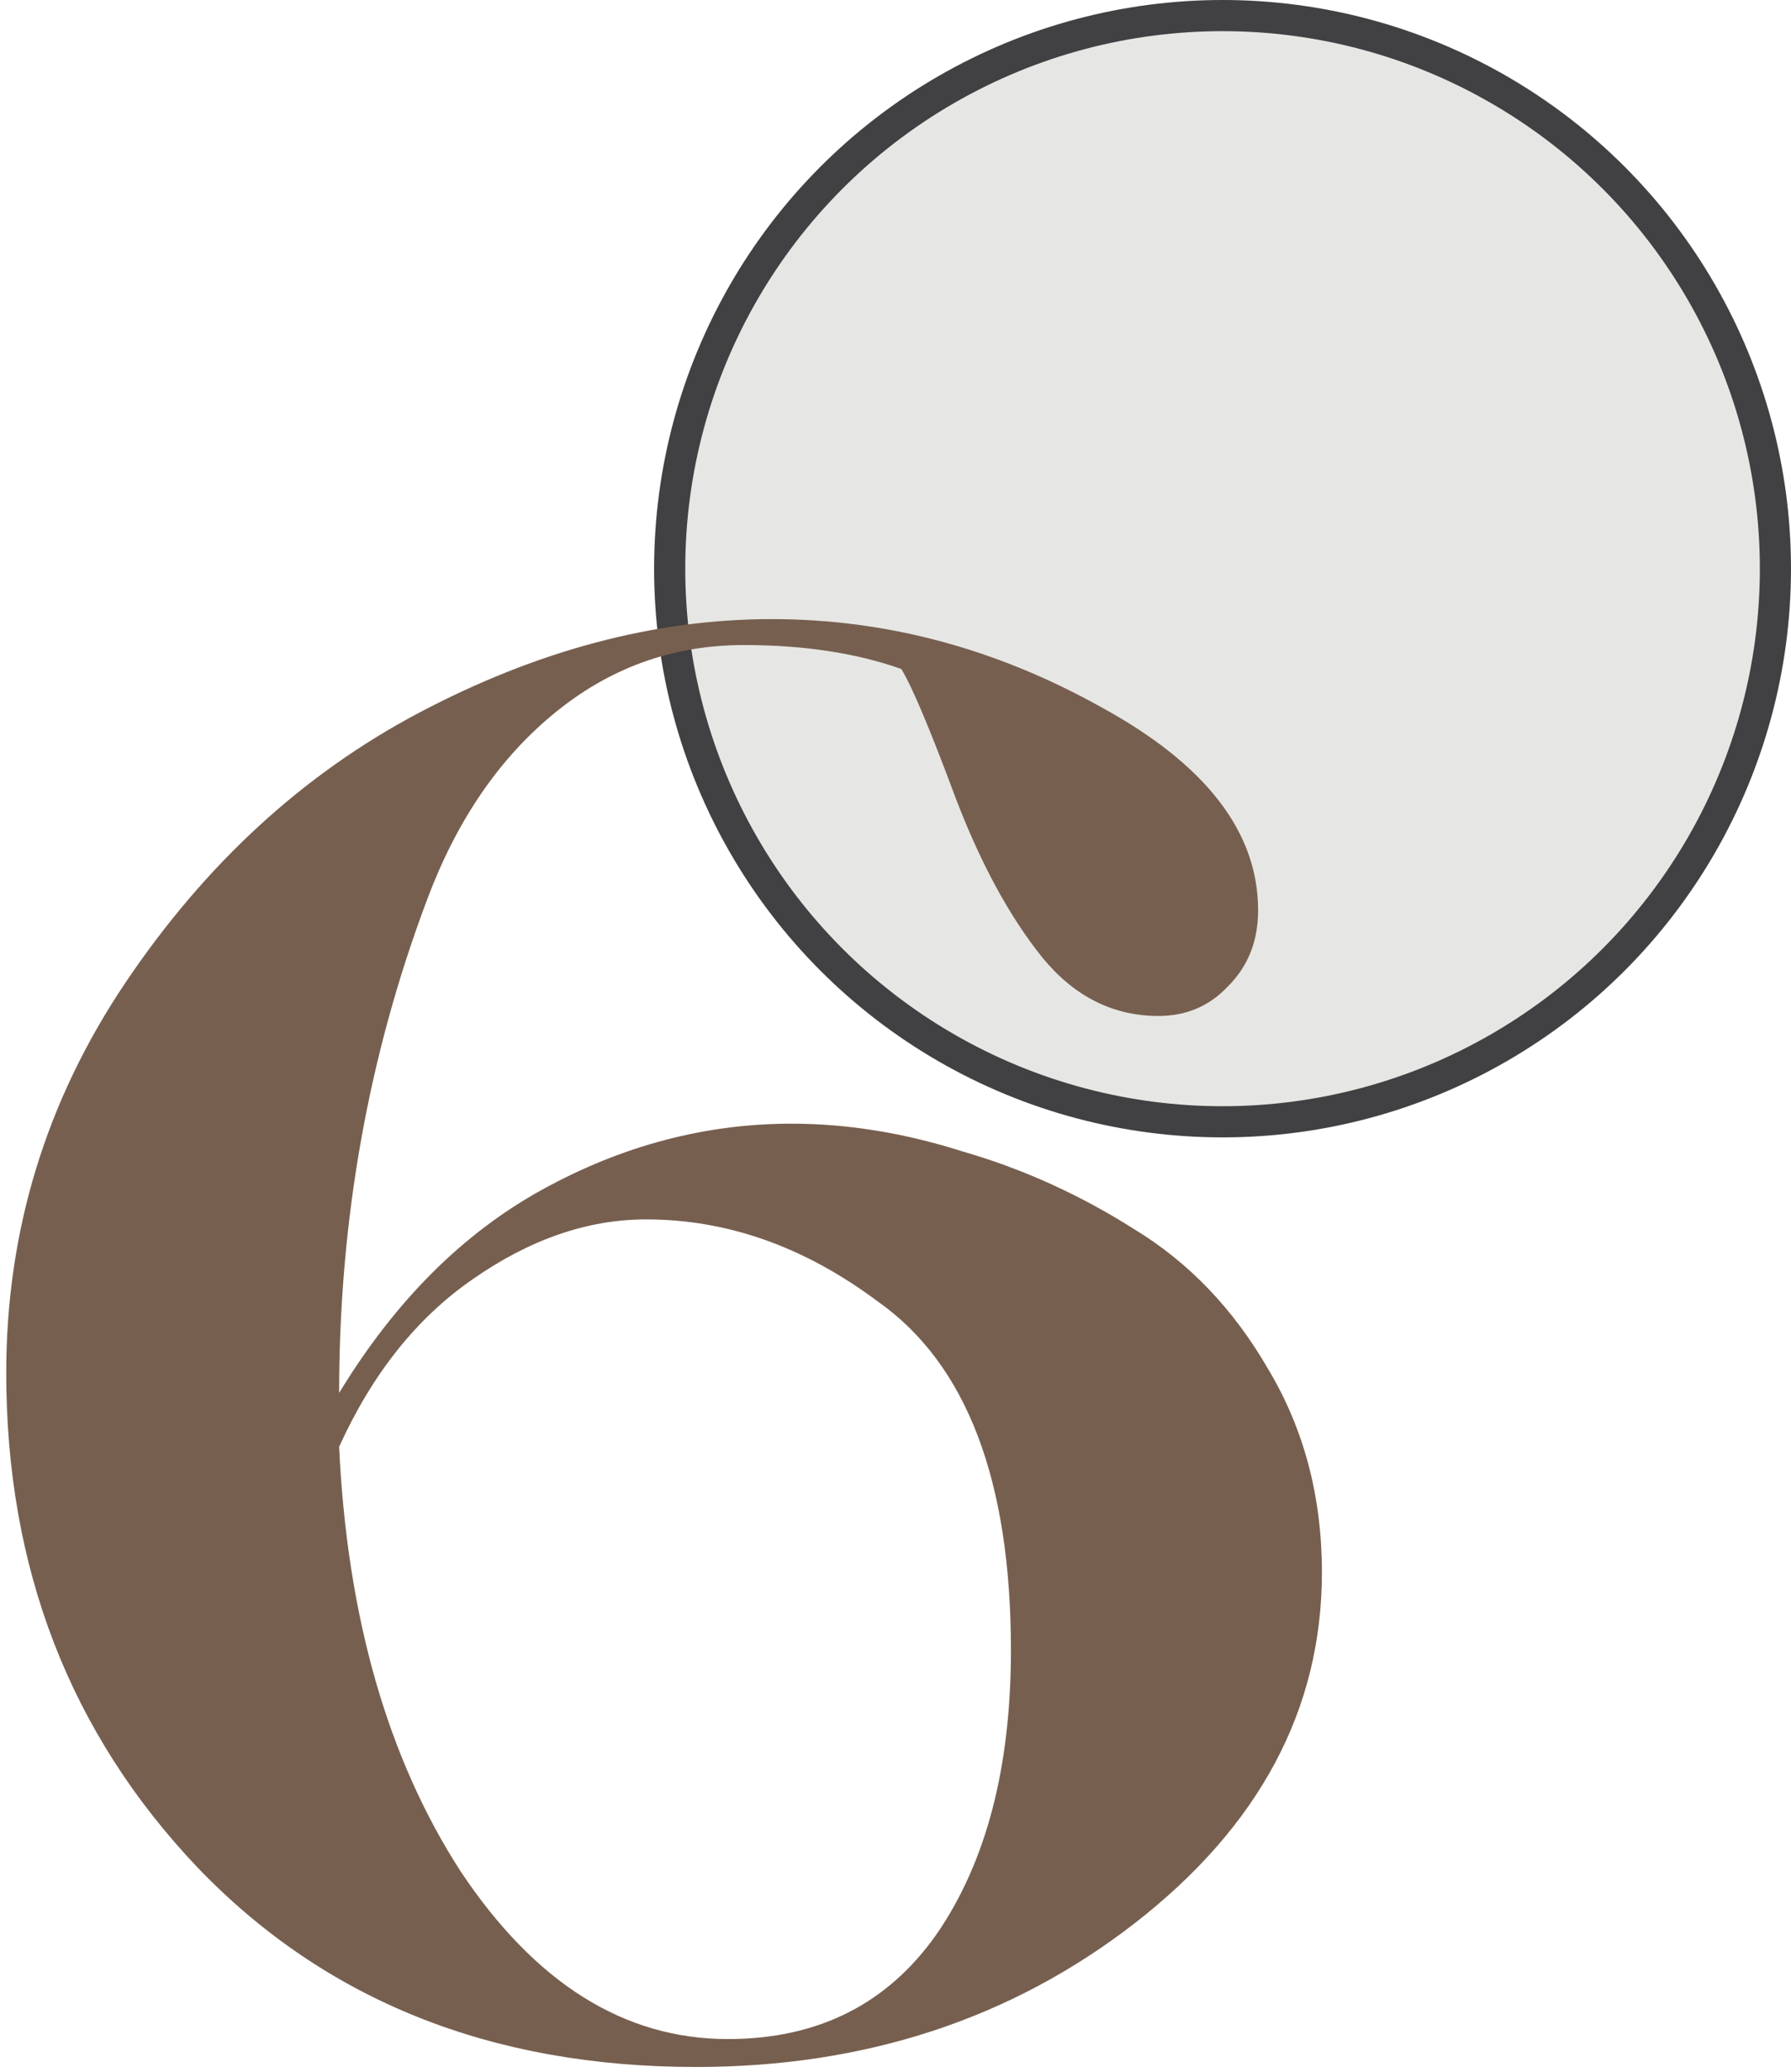
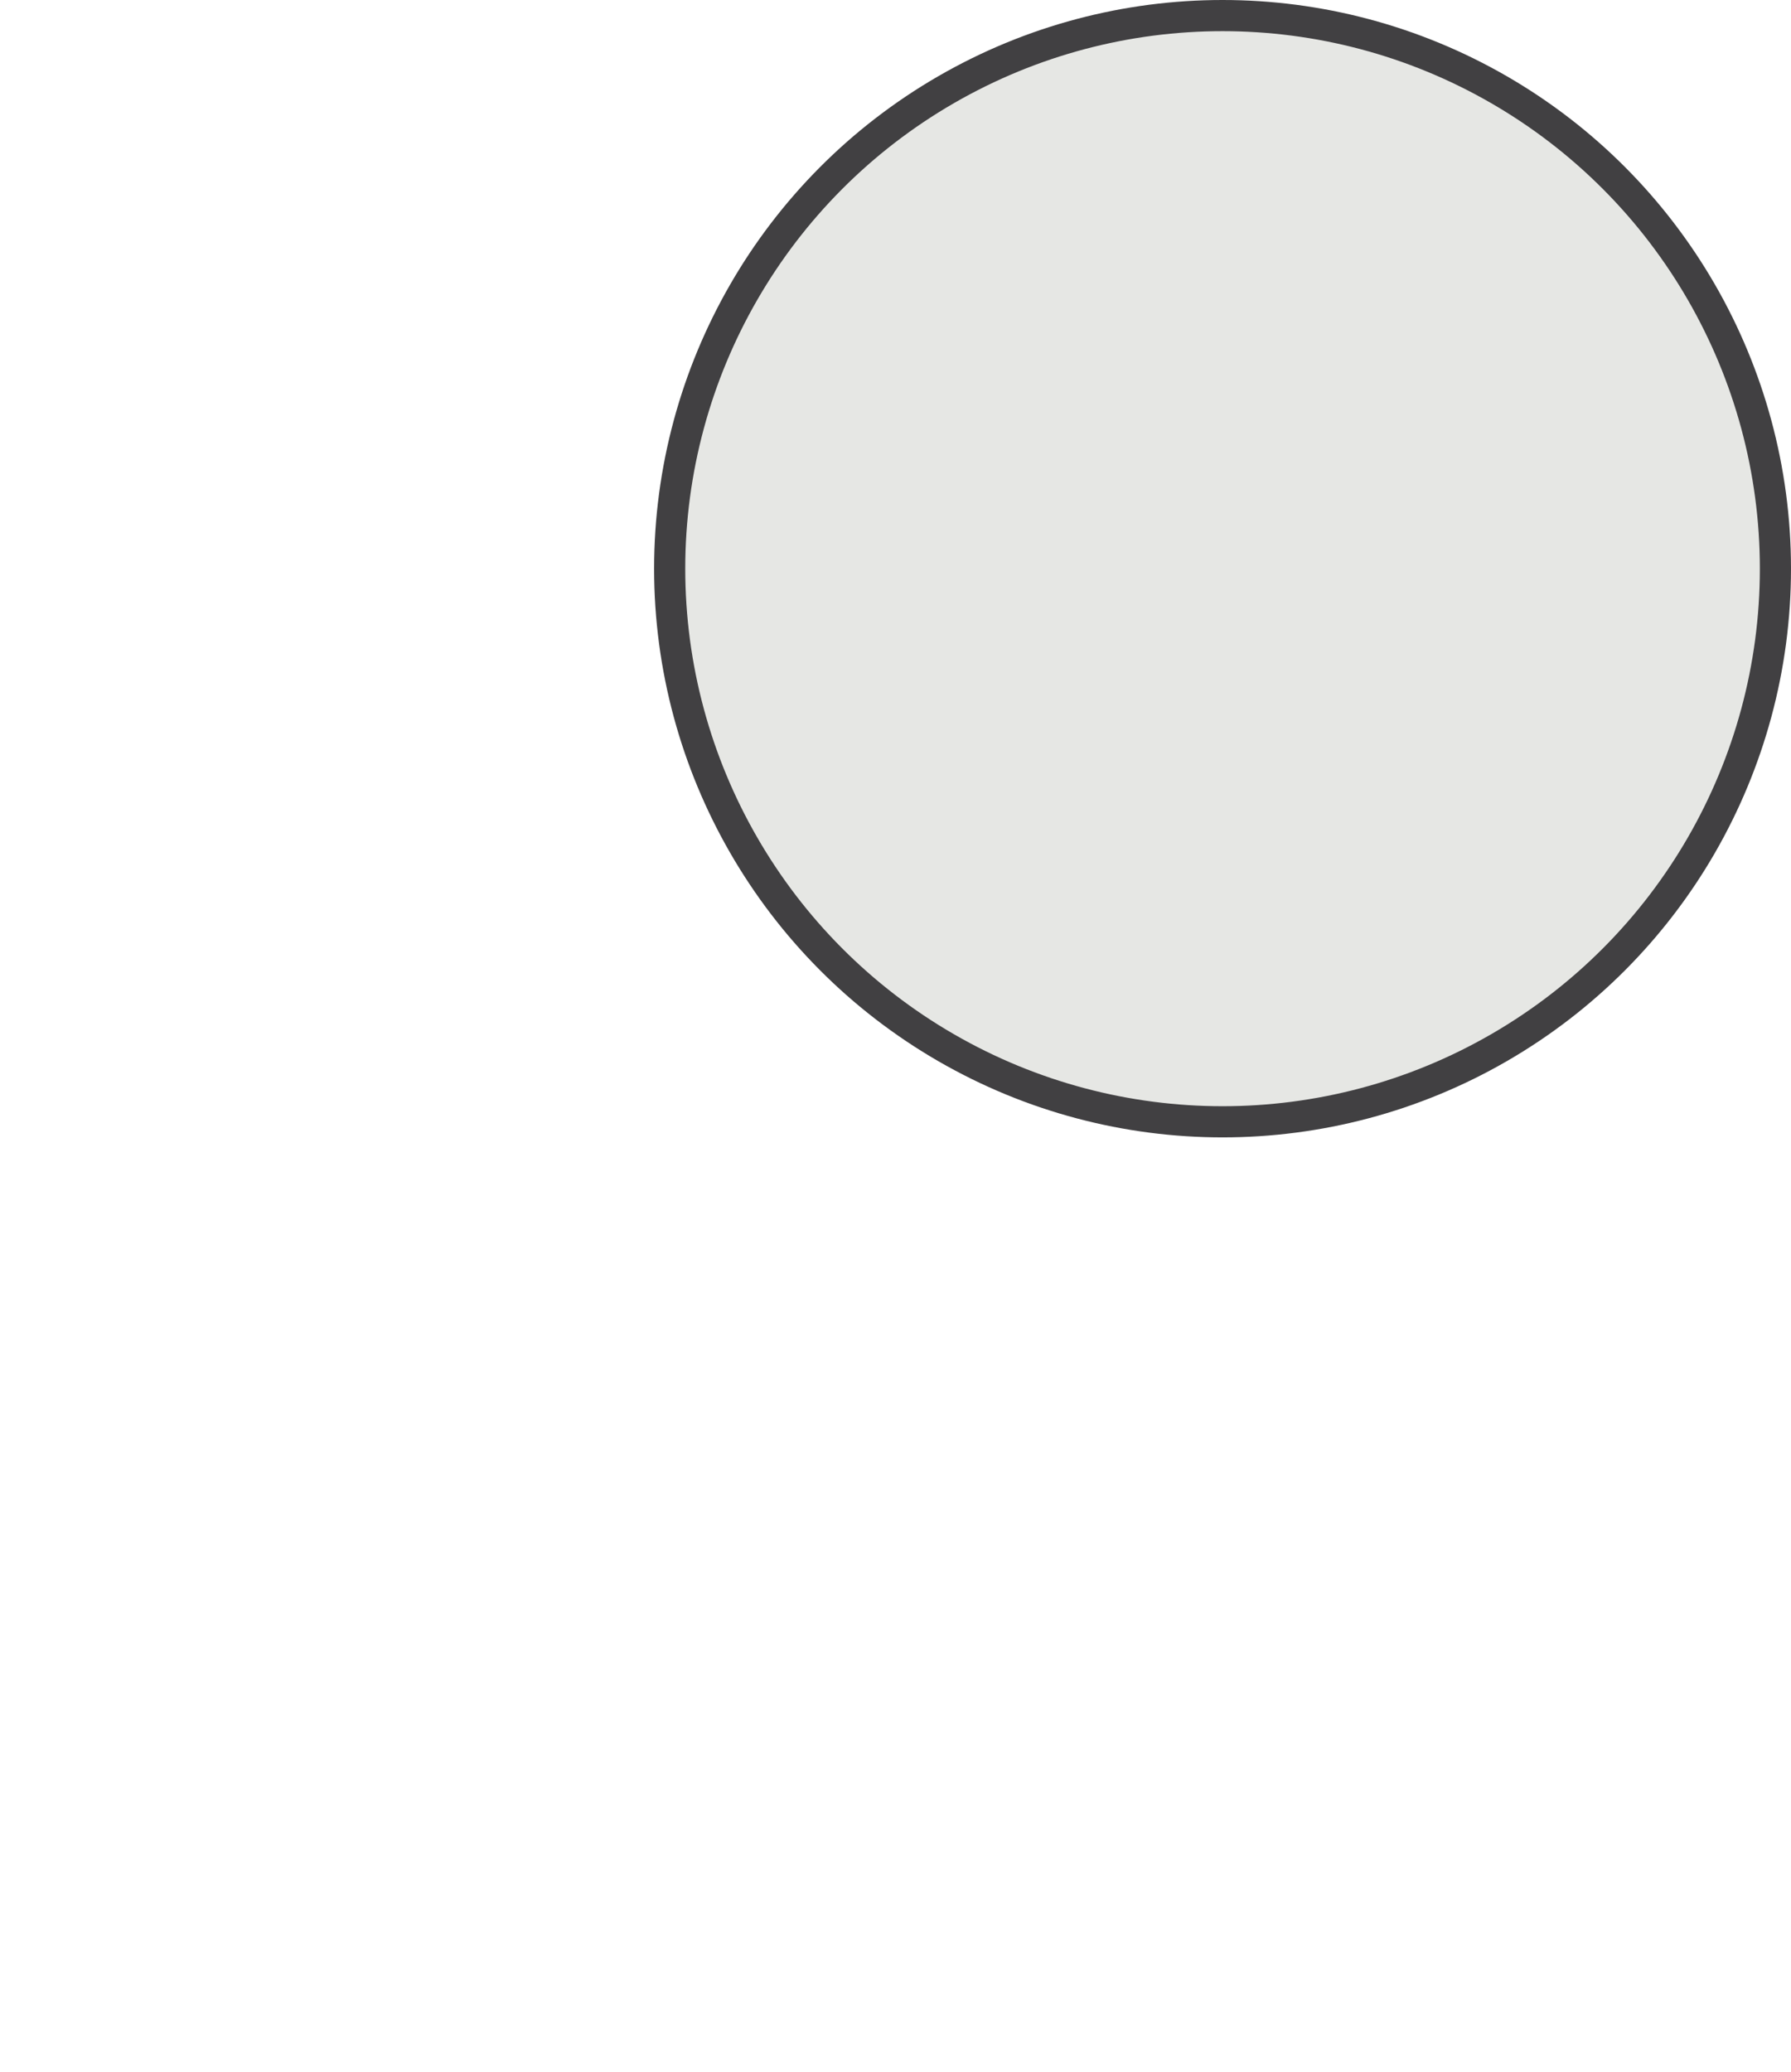
<svg xmlns="http://www.w3.org/2000/svg" width="115" height="133" viewBox="0 0 115 133" fill="none">
  <circle cx="78.5" cy="36.5" r="35.5" fill="#C2C4BC" fill-opacity="0.4" stroke="#414042" stroke-width="2" />
-   <path d="M50.832 72.12C54.416 72.12 58.085 72.717 61.84 73.912C65.68 75.021 69.349 76.685 72.848 78.904C76.347 81.037 79.205 84.024 81.424 87.864C83.728 91.704 84.88 96.056 84.88 100.92C84.88 109.709 80.869 117.219 72.848 123.448C64.912 129.592 55.525 132.664 44.688 132.664C31.547 132.664 20.88 128.397 12.688 119.864C4.496 111.245 0.4 100.664 0.4 88.12C0.4 78.989 2.96 70.627 8.08 63.032C13.2 55.437 19.472 49.677 26.896 45.752C34.491 41.741 42.043 39.736 49.552 39.736C56.891 39.736 63.931 41.613 70.672 45.368C77.413 49.037 80.784 53.389 80.784 58.424C80.784 60.387 80.144 62.008 78.864 63.288C77.669 64.568 76.176 65.208 74.384 65.208C71.483 65.208 69.008 63.971 66.96 61.496C64.827 58.851 62.949 55.395 61.328 51.128C59.707 46.776 58.555 44.045 57.872 42.936C54.971 41.912 51.6 41.4 47.76 41.4C43.152 41.4 39.056 42.893 35.472 45.88C31.973 48.781 29.285 52.749 27.408 57.784C23.653 67.768 21.776 78.307 21.776 89.4C25.36 83.512 29.712 79.16 34.832 76.344C39.952 73.528 45.285 72.12 50.832 72.12ZM46.736 130.872C52.539 130.872 57.019 128.611 60.176 124.088C63.333 119.48 64.912 113.421 64.912 105.912C64.912 94.989 62.053 87.523 56.336 83.512C51.643 80.013 46.693 78.264 41.488 78.264C37.733 78.264 34.021 79.544 30.352 82.104C26.768 84.579 23.909 88.163 21.776 92.856C22.288 103.779 24.891 112.867 29.584 120.12C34.363 127.288 40.08 130.872 46.736 130.872Z" fill="#775F4F" />
</svg>